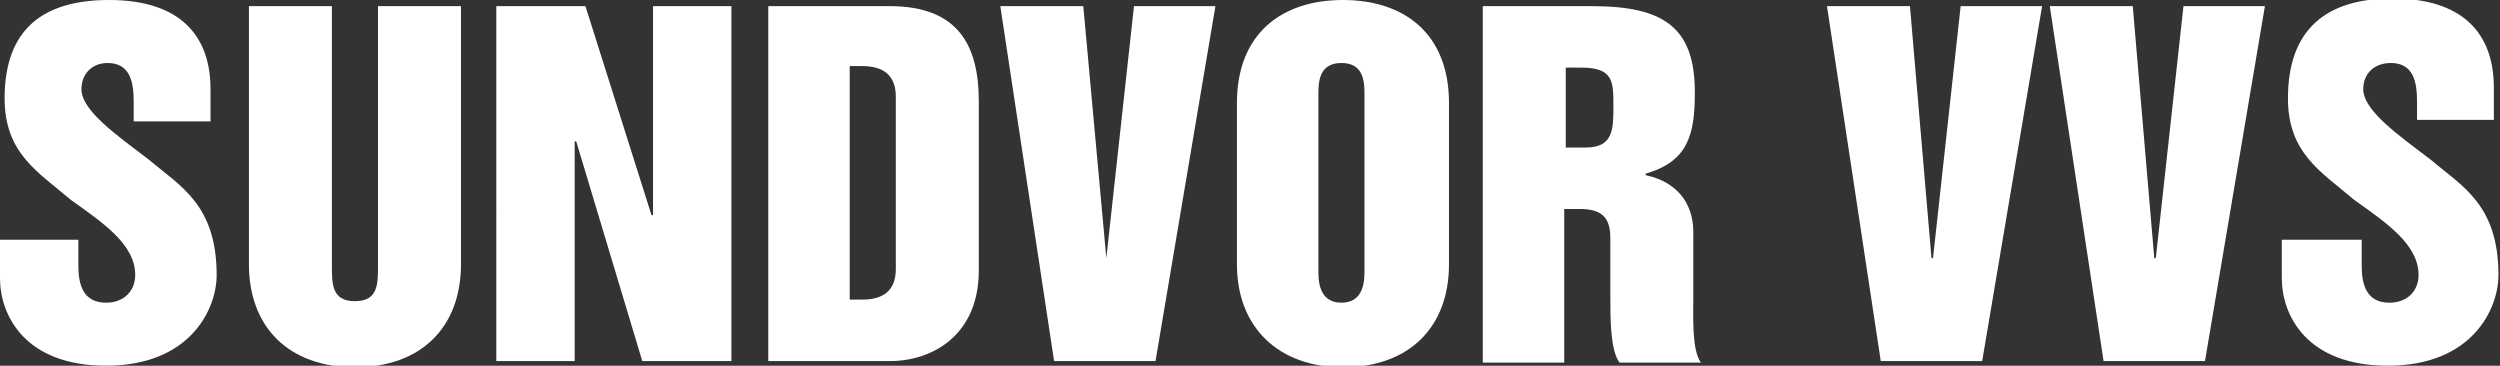
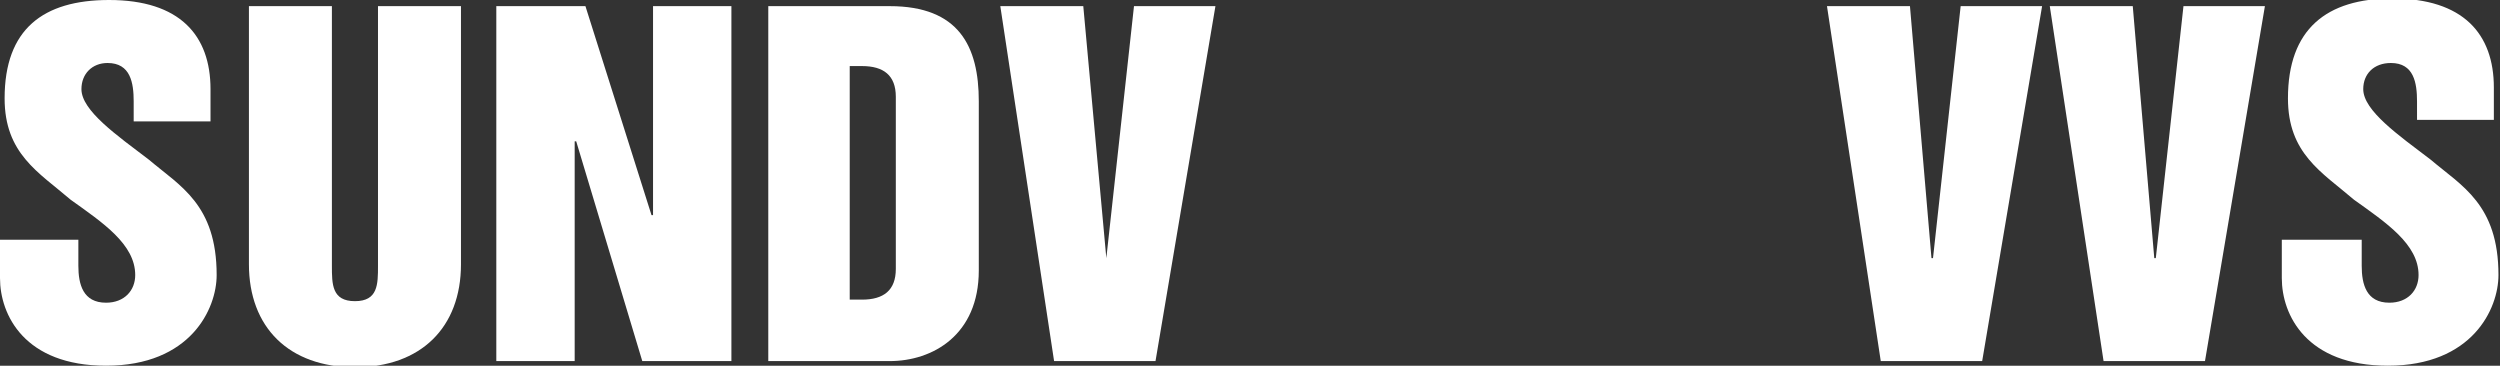
<svg xmlns="http://www.w3.org/2000/svg" version="1.1" id="Layer_1" x="0px" y="0px" viewBox="0 0 162.7 23.8" enable-background="new 0 0 162.7 23.8" xml:space="preserve">
  <rect x="0" y="0" width="162.7" height="23.8" fill="#333333" stroke="none" />
  <g>
    <path fill="#FFFFFF" d="M5.1,15.6v1.7c0,1.2,0.3,2.4,1.8,2.4c1.2,0,1.9-0.8,1.9-1.8c0-2-2.1-3.4-4.2-4.9c-2.1-1.8-4.3-3-4.3-6.6   C0.3,1.9,2.8,0,7.1,0c4.6,0,6.6,2.3,6.6,5.8v2.1h-5V6.6c0-1.2-0.2-2.5-1.7-2.5C6,4.1,5.3,4.8,5.3,5.8c0,1.4,2.3,3,4.4,4.6   c2,1.7,4.4,2.9,4.4,7.5c0,2.2-1.7,5.9-7.2,5.9c-5.3,0-6.9-3.3-6.9-5.7v-2.5H5.1z" />
    <path fill="#FFFFFF" d="M16.3,0.4h5.3v16.9c0,1.2,0,2.3,1.5,2.3c1.5,0,1.5-1.1,1.5-2.3V0.4H30v16.8c0,4.1-2.6,6.7-6.9,6.7   s-6.9-2.6-6.9-6.7V0.4z" />
    <path fill="#FFFFFF" d="M32.3,0.4h5.8L42.4,14h0.1V0.4h5.1v23.1h-5.8L37.5,9.2h-0.1v14.3h-5.1V0.4z" />
    <path fill="#FFFFFF" d="M50,0.4h7.9c4.5,0,5.8,2.6,5.8,6.2v11c0,4.2-3,5.9-5.8,5.9H50V0.4z M55.3,19.5h0.8c1.4,0,2.2-0.6,2.2-2V6.3   c0-1.4-0.8-2-2.2-2h-0.8V19.5z" />
    <path fill="#FFFFFF" d="M65.1,0.4h5.4L72,16.8H72l1.8-16.4h5.3l-3.9,23.1h-6.6L65.1,0.4z" />
-     <path fill="#FFFFFF" d="M80.5,6.7c0-4.5,2.9-6.7,6.9-6.7c4,0,6.9,2.2,6.9,6.7v10.5c0,4.1-2.6,6.7-6.9,6.7c-4.2,0-6.9-2.6-6.9-6.7   V6.7z M85.8,17.6c0,0.6,0,2.1,1.5,2.1c1.5,0,1.5-1.5,1.5-2.1V6.2c0-0.8,0-2.1-1.5-2.1c-1.5,0-1.5,1.3-1.5,2.1V17.6z" />
-     <path fill="#FFFFFF" d="M96.6,0.4h7c4.7,0,6.7,1.4,6.7,5.6c0,2.7-0.4,4.5-3.2,5.3v0.1c1.9,0.4,3.1,1.7,3.1,3.7v4.1   c0,1.5-0.1,3.6,0.5,4.4h-5.3c-0.6-0.8-0.6-2.8-0.6-4.4v-3.7c0-1.3-0.5-1.9-2-1.9h-1v10h-5.3V0.4z M101.9,9.6h1.3   c1.8,0,1.8-1.2,1.8-2.7c0-1.6,0-2.5-2.1-2.5h-1V9.6z" />
    <path fill="#FFFFFF" d="M118.9,0.4h5.4l1.4,16.4h0.1l1.8-16.4h5.3L129,23.5h-6.6L118.9,0.4z" />
    <path fill="#FFFFFF" d="M133.4,0.4h5.4l1.4,16.4h0.1l1.8-16.4h5.3l-3.9,23.1h-6.6L133.4,0.4z" />
    <path fill="#FFFFFF" d="M153.7,15.6v1.7c0,1.2,0.3,2.4,1.8,2.4c1.2,0,1.9-0.8,1.9-1.8c0-2-2.1-3.4-4.2-4.9c-2.1-1.8-4.3-3-4.3-6.6   c0-4.5,2.5-6.5,6.8-6.5c4.6,0,6.6,2.3,6.6,5.8v2.1h-5V6.6c0-1.2-0.2-2.5-1.7-2.5c-1.1,0-1.8,0.7-1.8,1.7c0,1.4,2.3,3,4.4,4.6   c2,1.7,4.4,2.9,4.4,7.5c0,2.2-1.7,5.9-7.2,5.9c-5.3,0-6.9-3.3-6.9-5.7v-2.5H153.7z" />
  </g>
</svg>